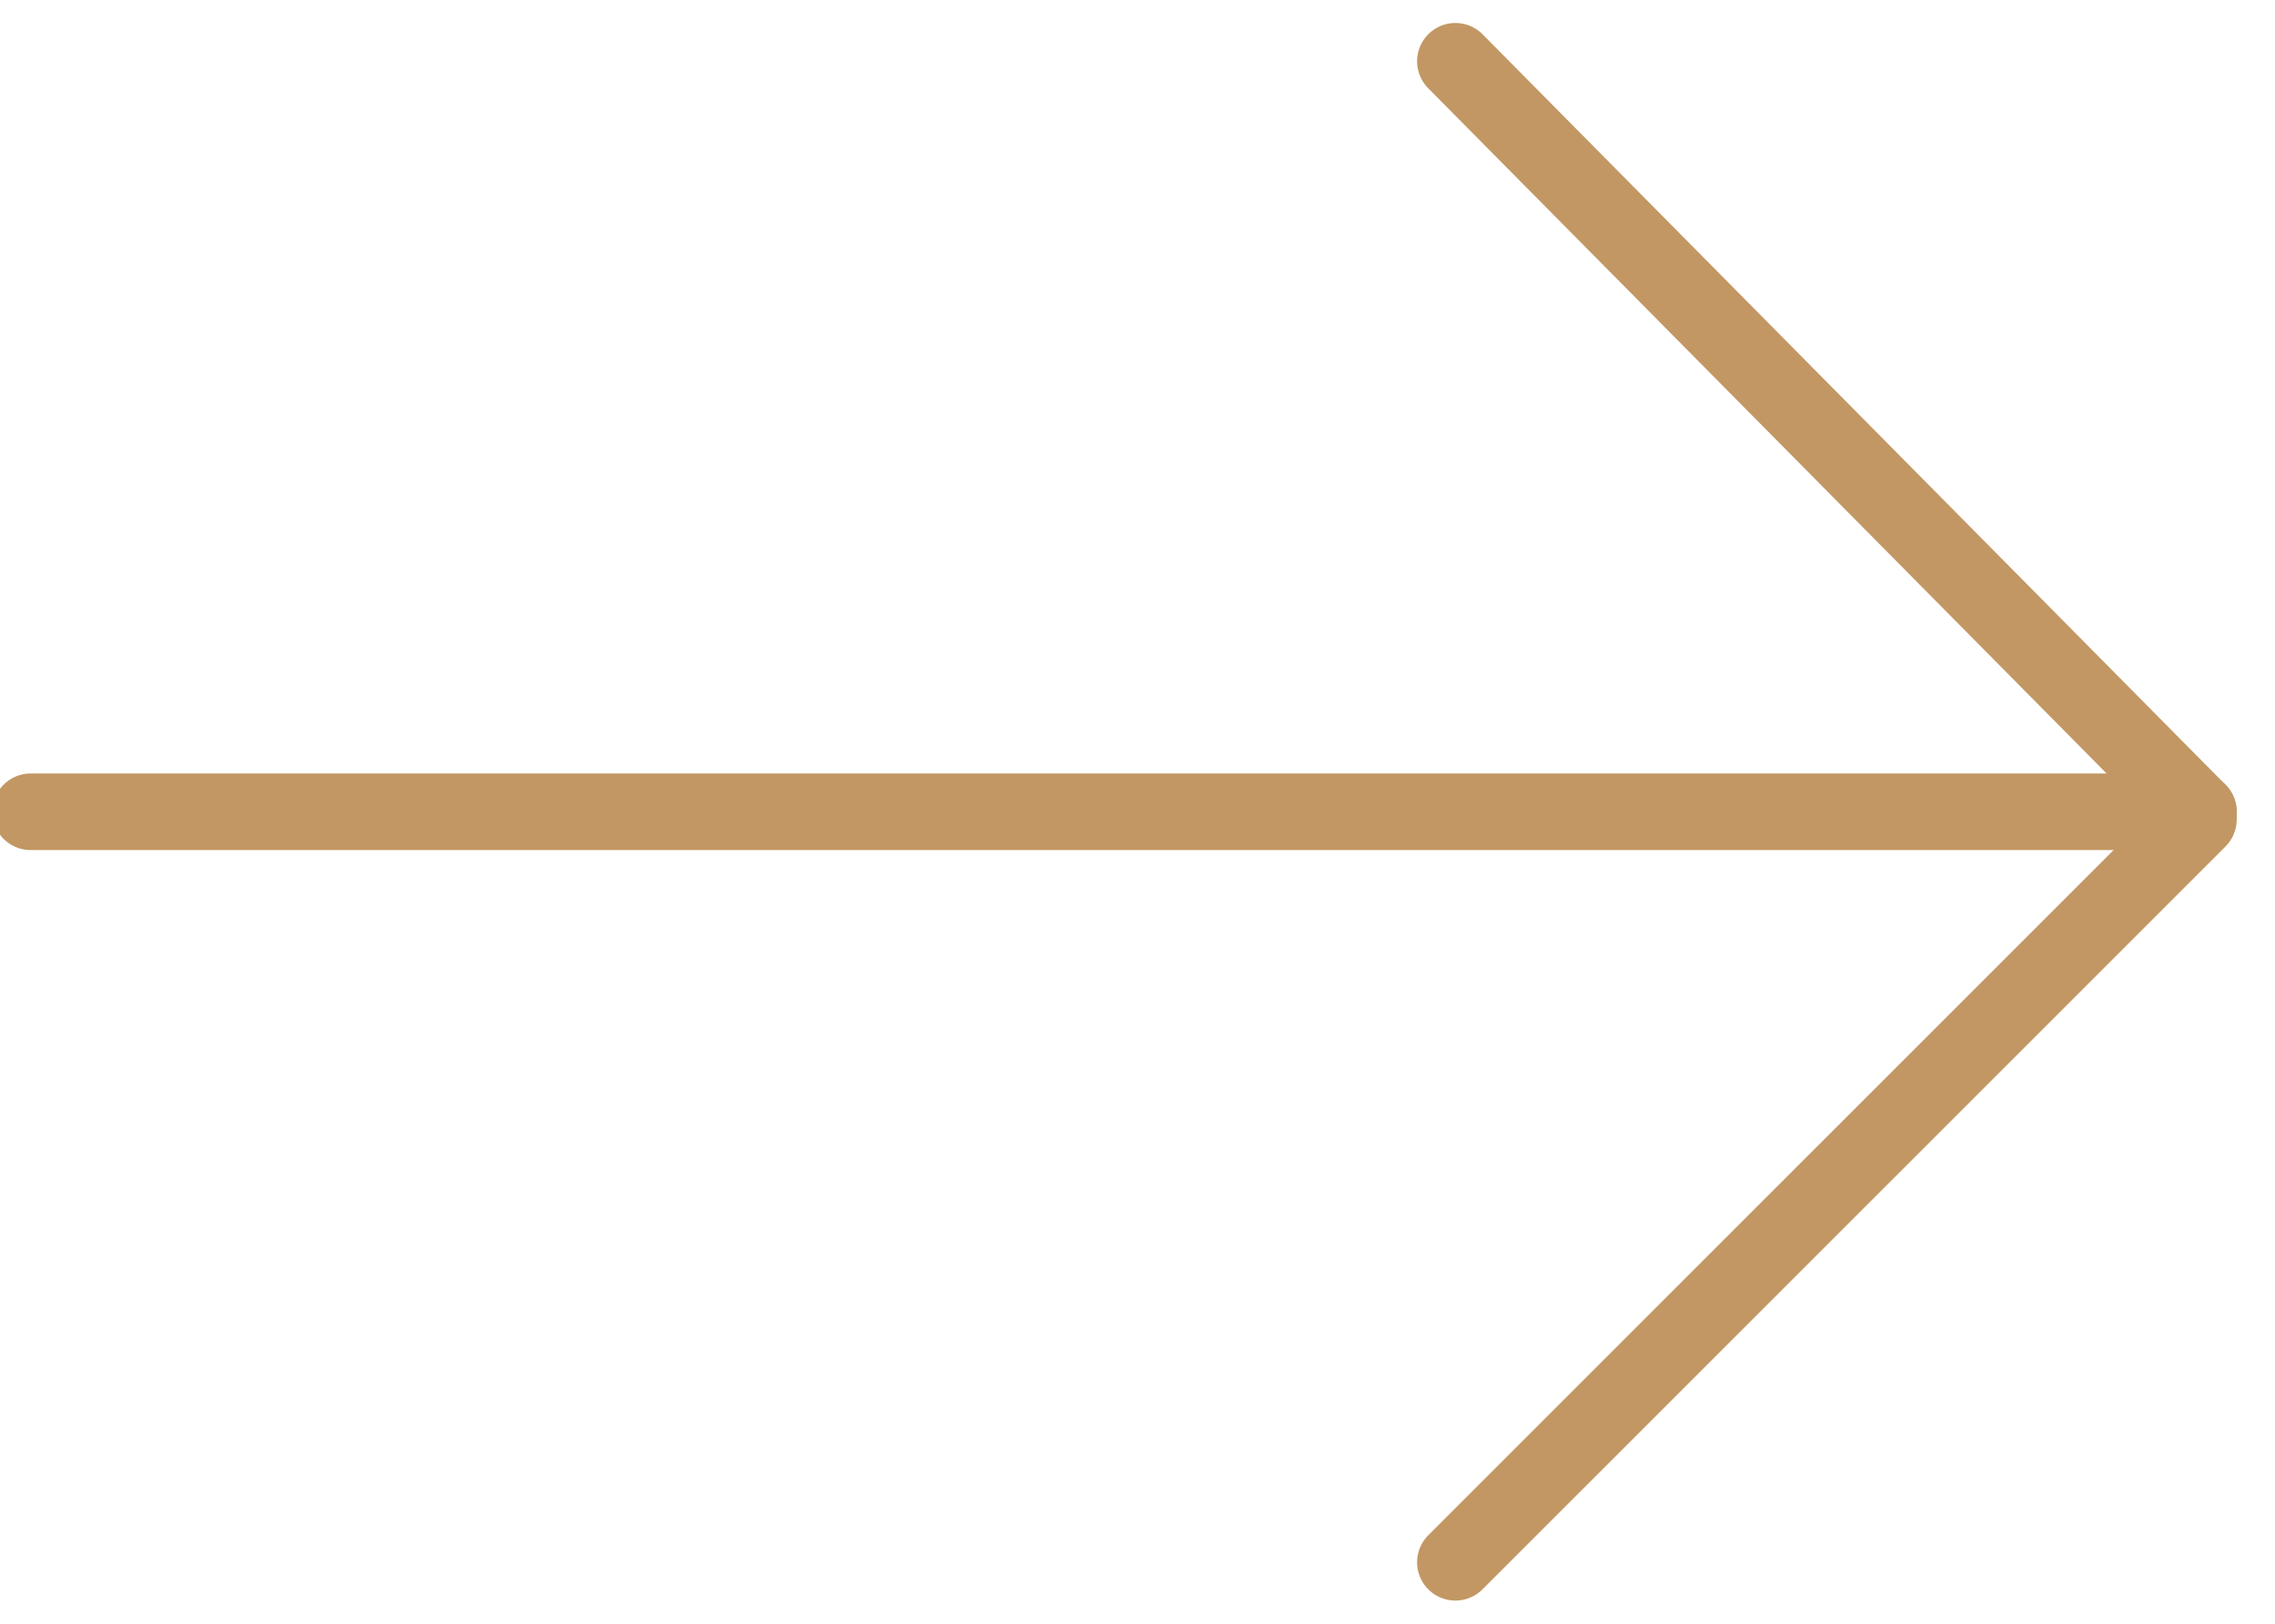
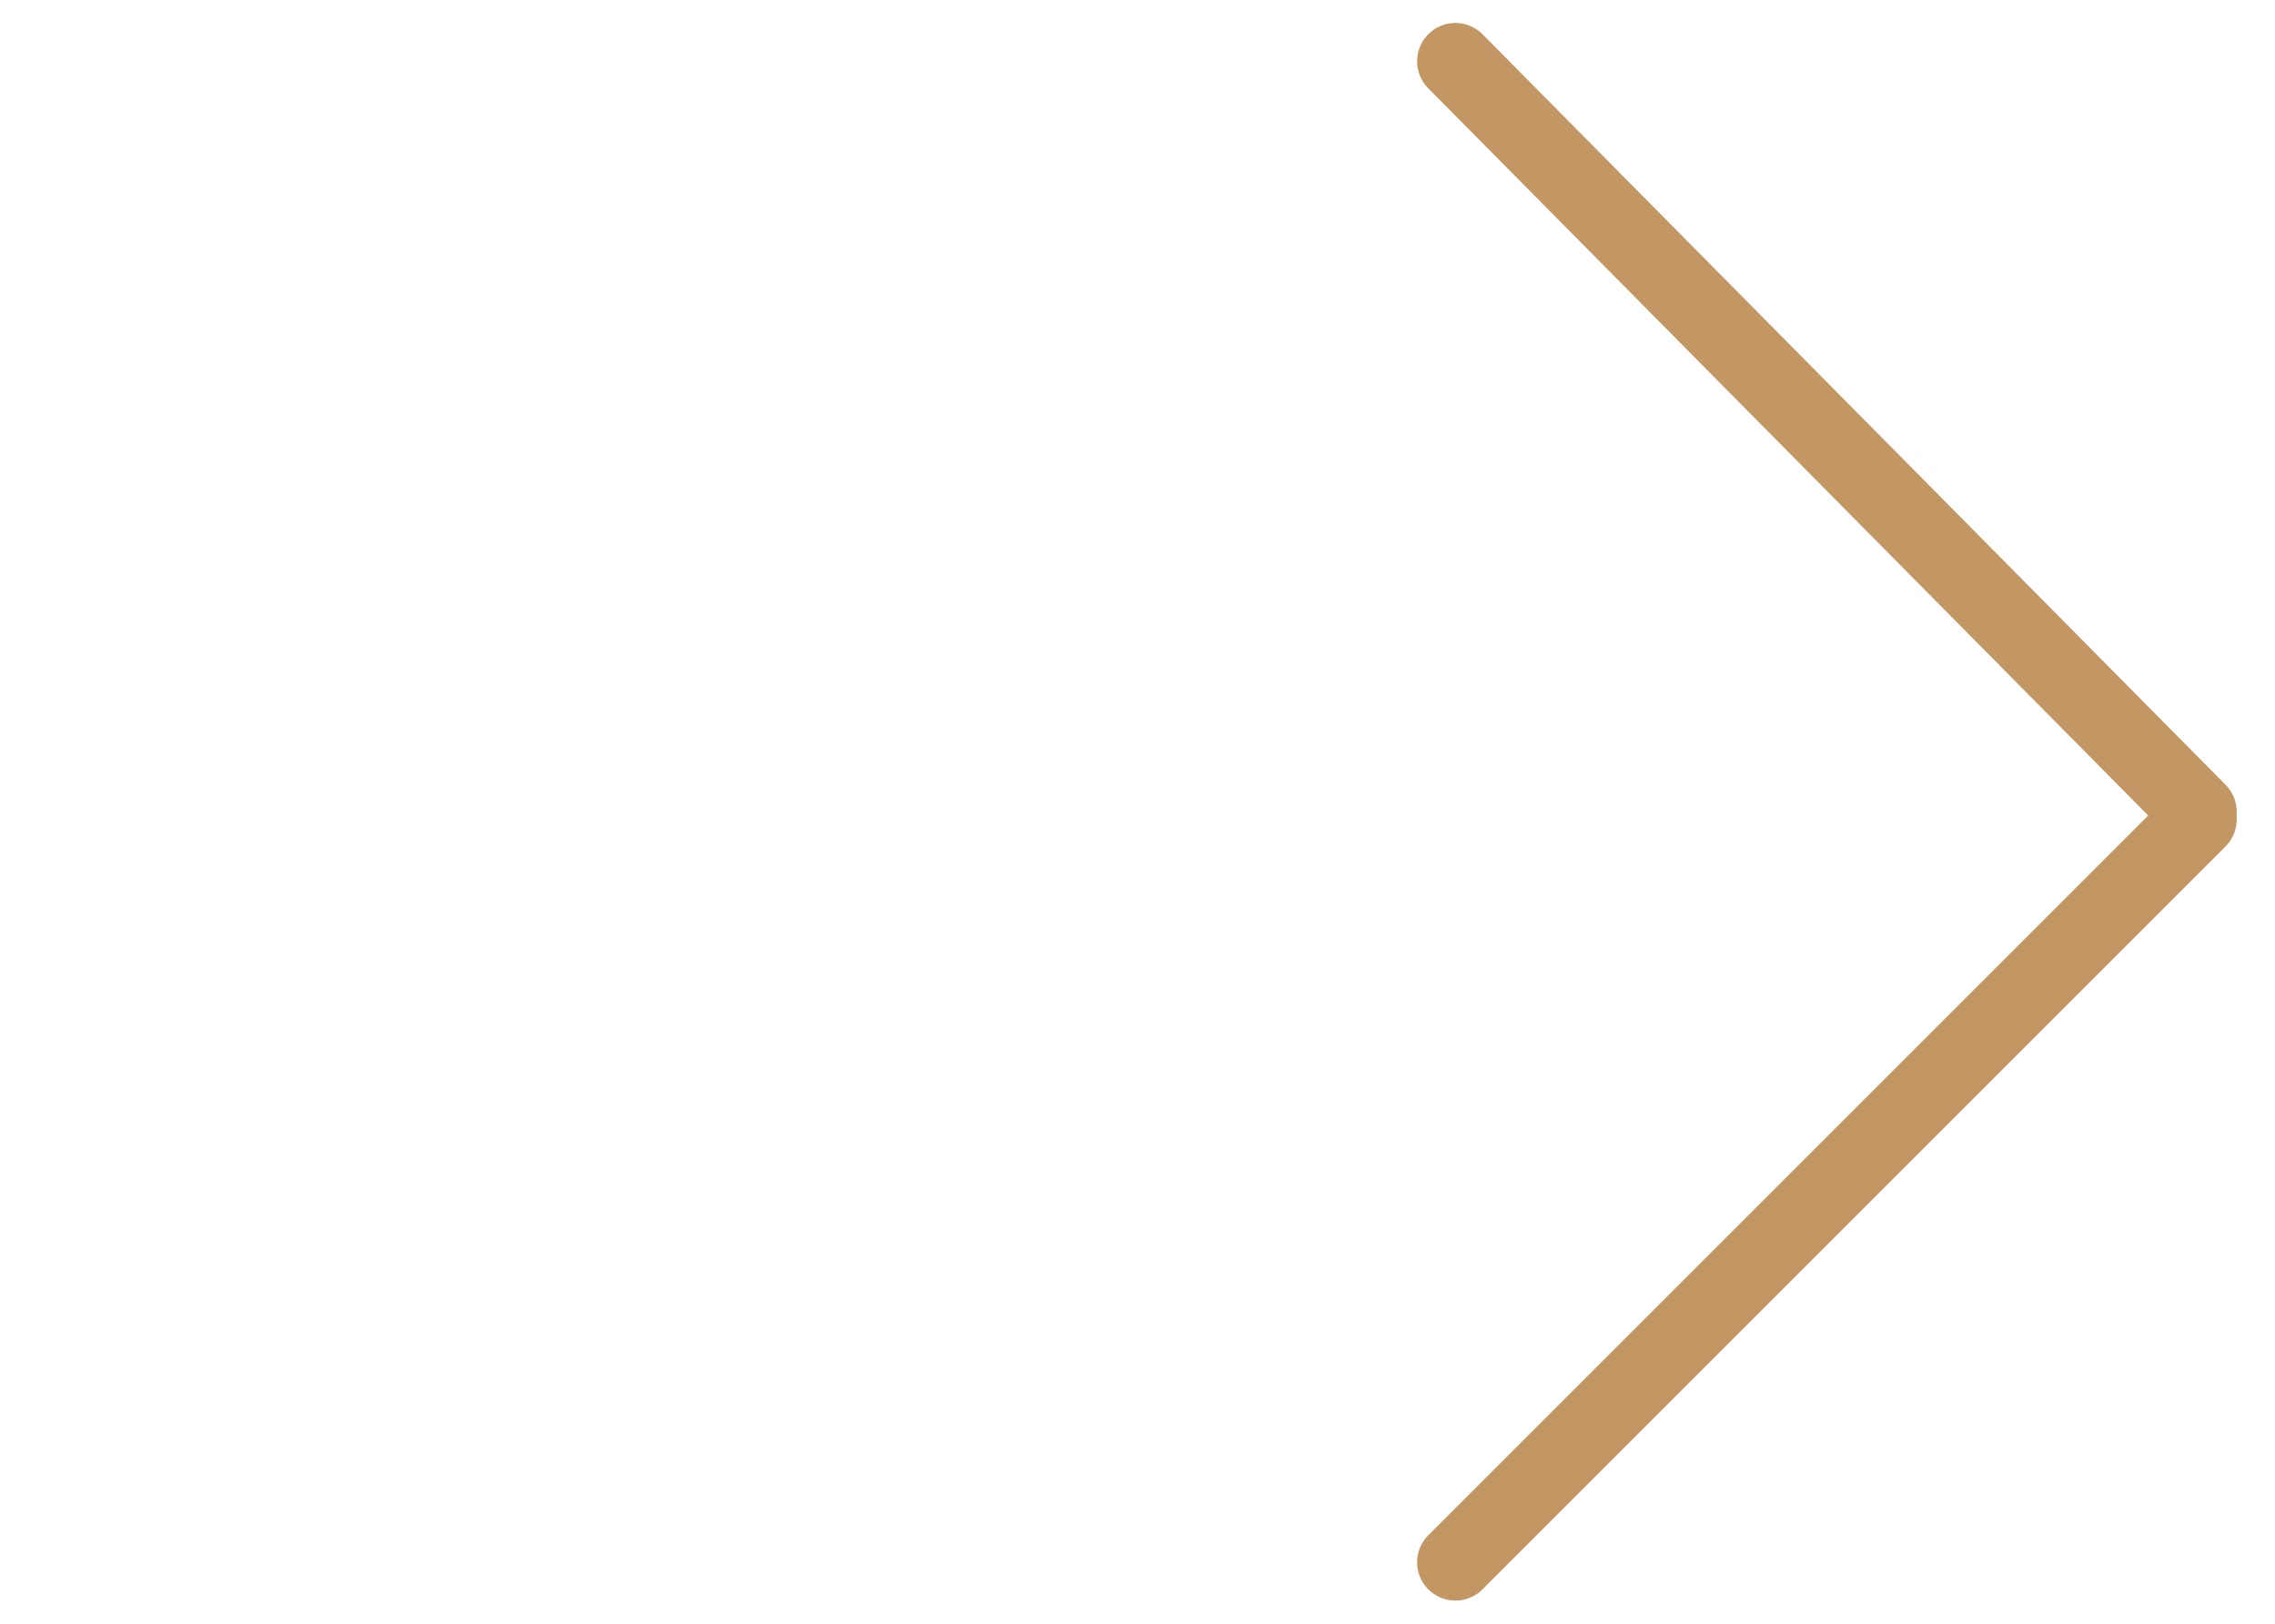
<svg xmlns="http://www.w3.org/2000/svg" id="Слой_1" x="0px" y="0px" viewBox="0 0 29.7 21.2" style="enable-background:new 0 0 29.7 21.2;" xml:space="preserve">
  <style type="text/css"> .st0{fill:none;stroke:#C29764;stroke-linecap:round;stroke-linejoin:round;stroke-miterlimit:10;} .st1{display:none;} .st2{display:inline;fill:none;stroke:#000000;stroke-linecap:round;stroke-linejoin:round;stroke-miterlimit:10;} </style>
  <g>
-     <line class="st0" x1="0.4" y1="10.6" x2="28.7" y2="10.6" />
    <polyline class="st0" points="19,0.8 28.7,10.6 28.7,10.7 19,20.4 " />
  </g>
  <g class="st1">
-     <line class="st2" x1="0.4" y1="10.6" x2="28.7" y2="10.6" />
    <polyline class="st2" points="19,0.8 28.7,10.6 28.7,10.7 19,20.4 " />
  </g>
</svg>